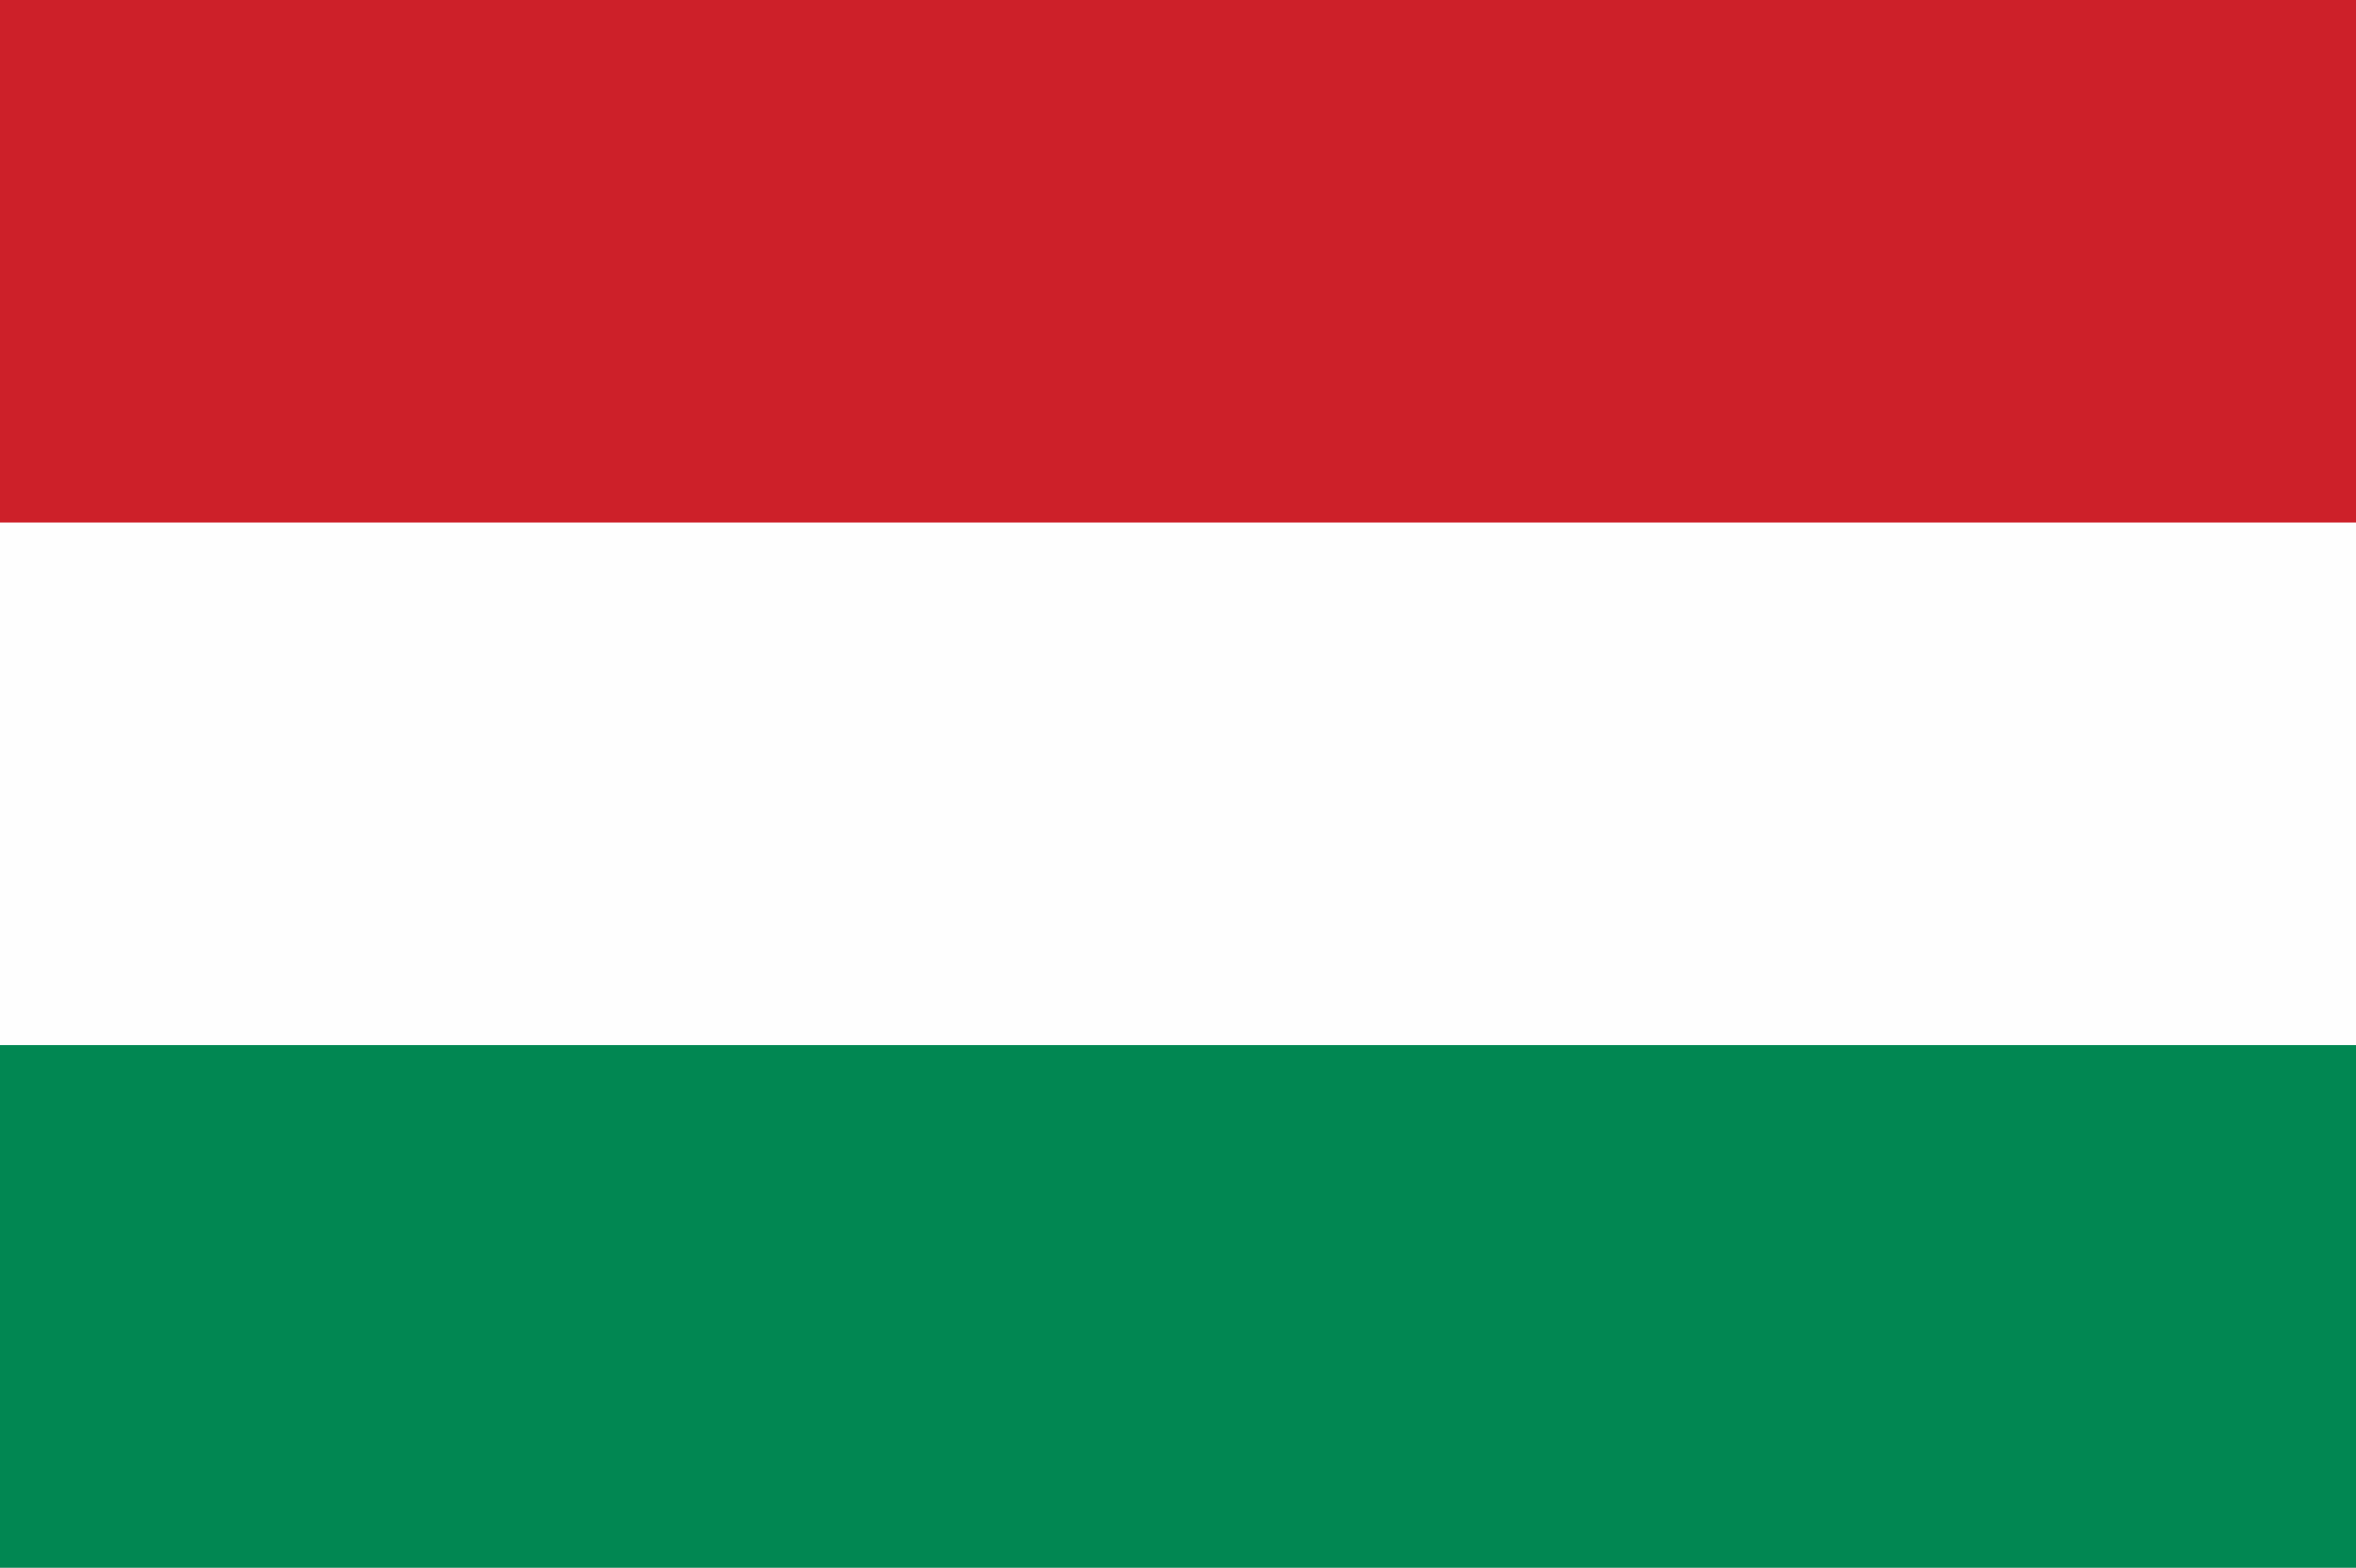
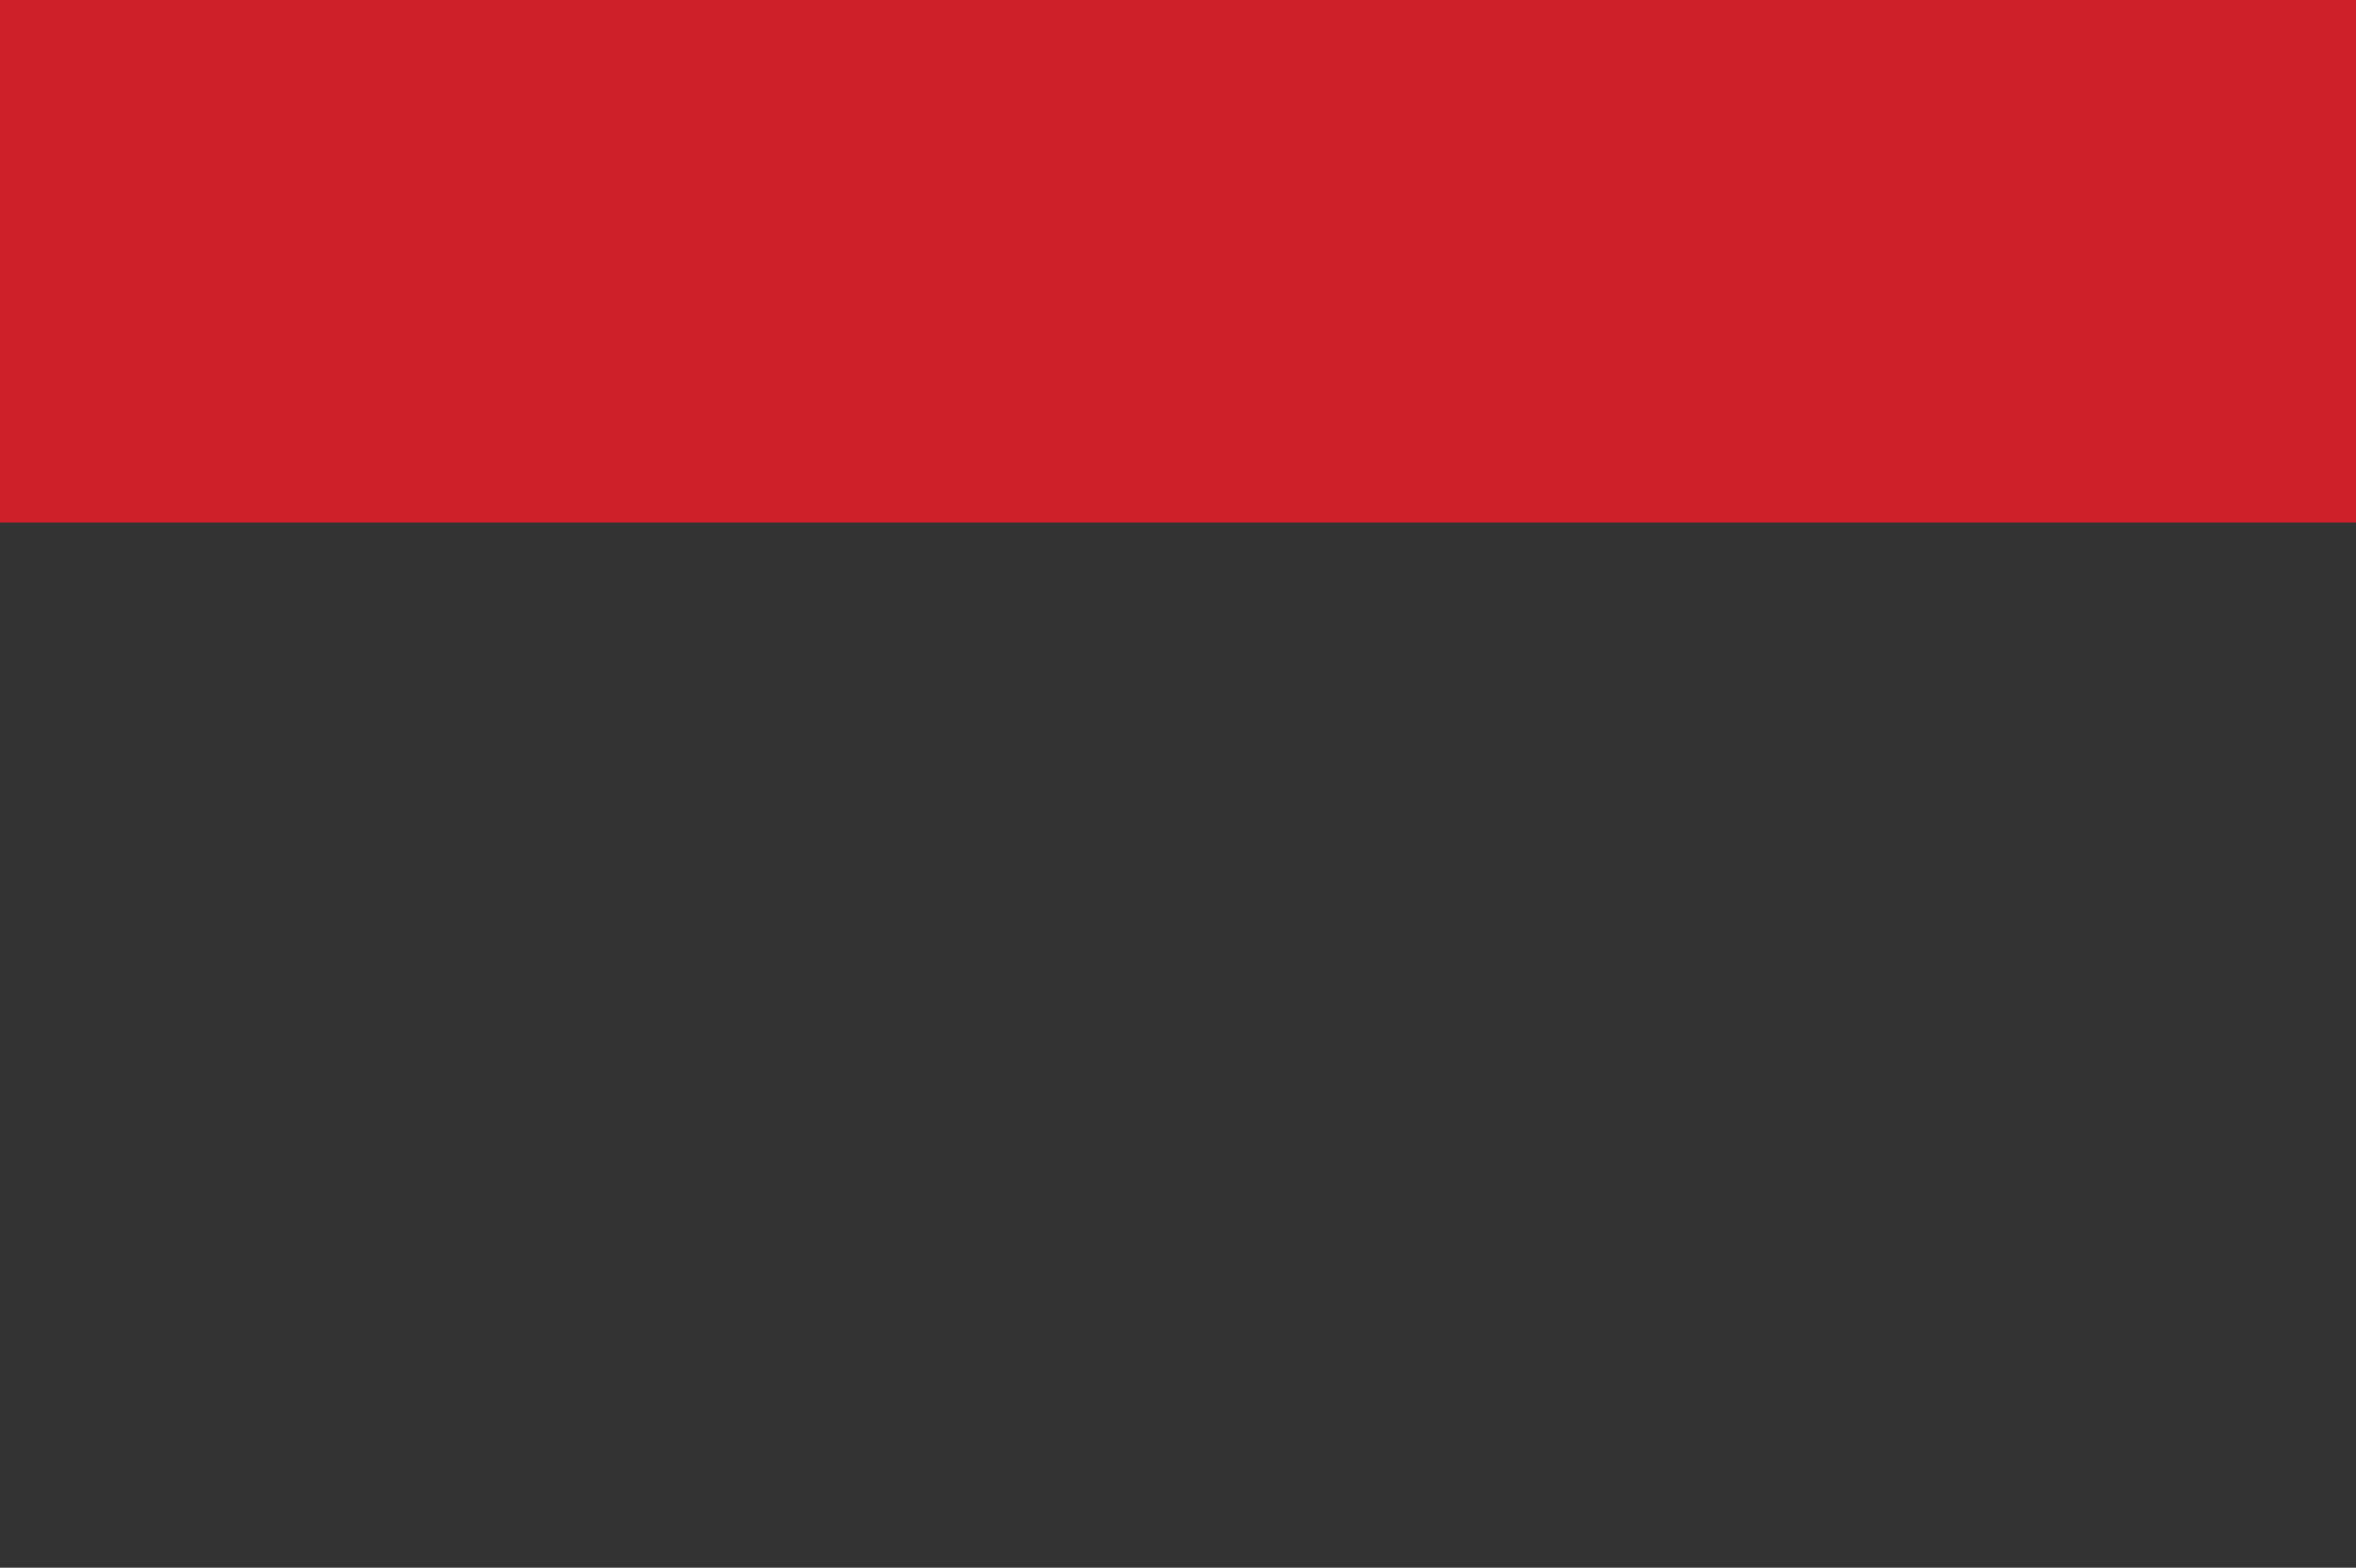
<svg xmlns="http://www.w3.org/2000/svg" version="1.1" width="275" height="183">
  <rect width="100%" height="100%" fill="#333333" stroke="none" />
-   <path d="M0 0 C90.75 0 181.5 0 275 0 C275 60.39 275 120.78 275 183 C184.25 183 93.5 183 0 183 C0 122.61 0 62.22 0 0 Z " fill="#FEFEFE" transform="translate(0,0)" />
-   <path d="M0 0 C90.75 0 181.5 0 275 0 C275 20.13 275 40.26 275 61 C184.25 61 93.5 61 0 61 C0 40.87 0 20.74 0 0 Z " fill="#018752" transform="translate(0,122)" />
  <path d="M0 0 C90.75 0 181.5 0 275 0 C275 20.13 275 40.26 275 61 C184.25 61 93.5 61 0 61 C0 40.87 0 20.74 0 0 Z " fill="#CD2029" transform="translate(0,0)" />
</svg>